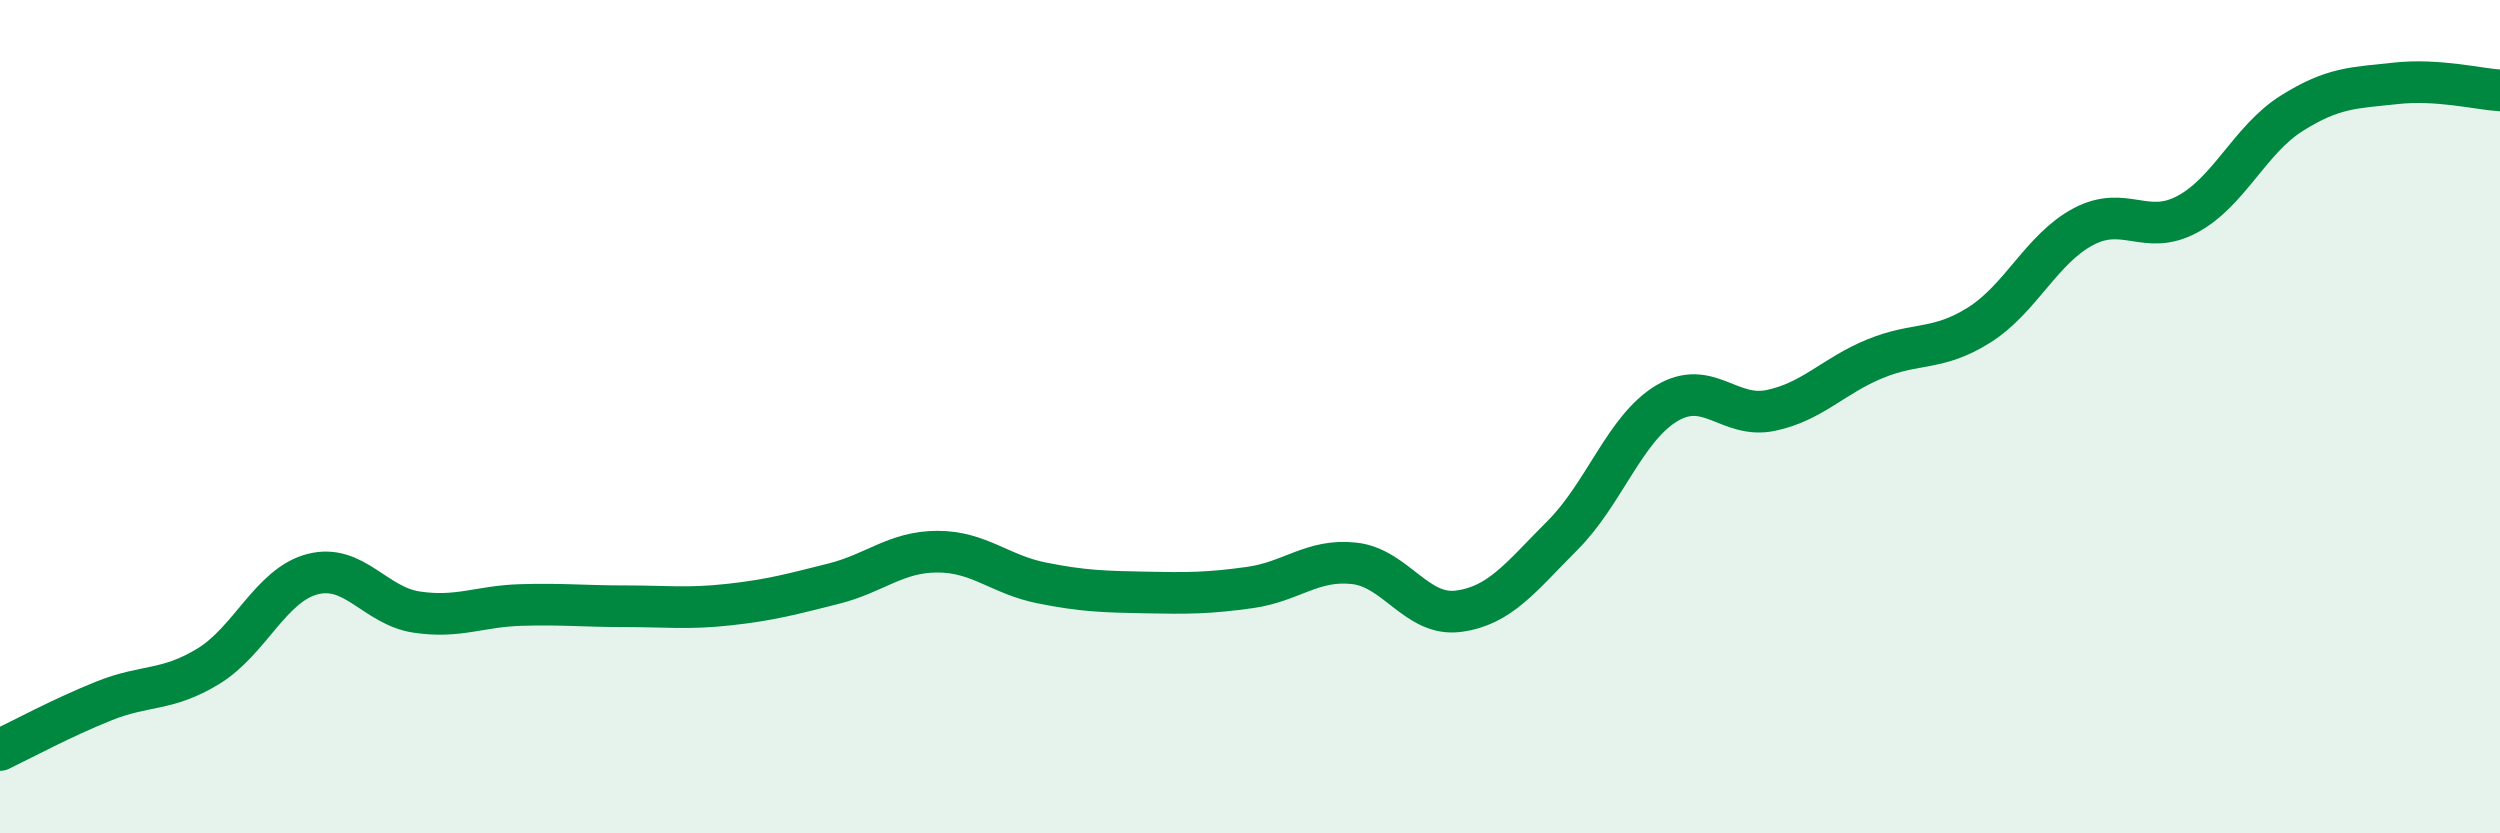
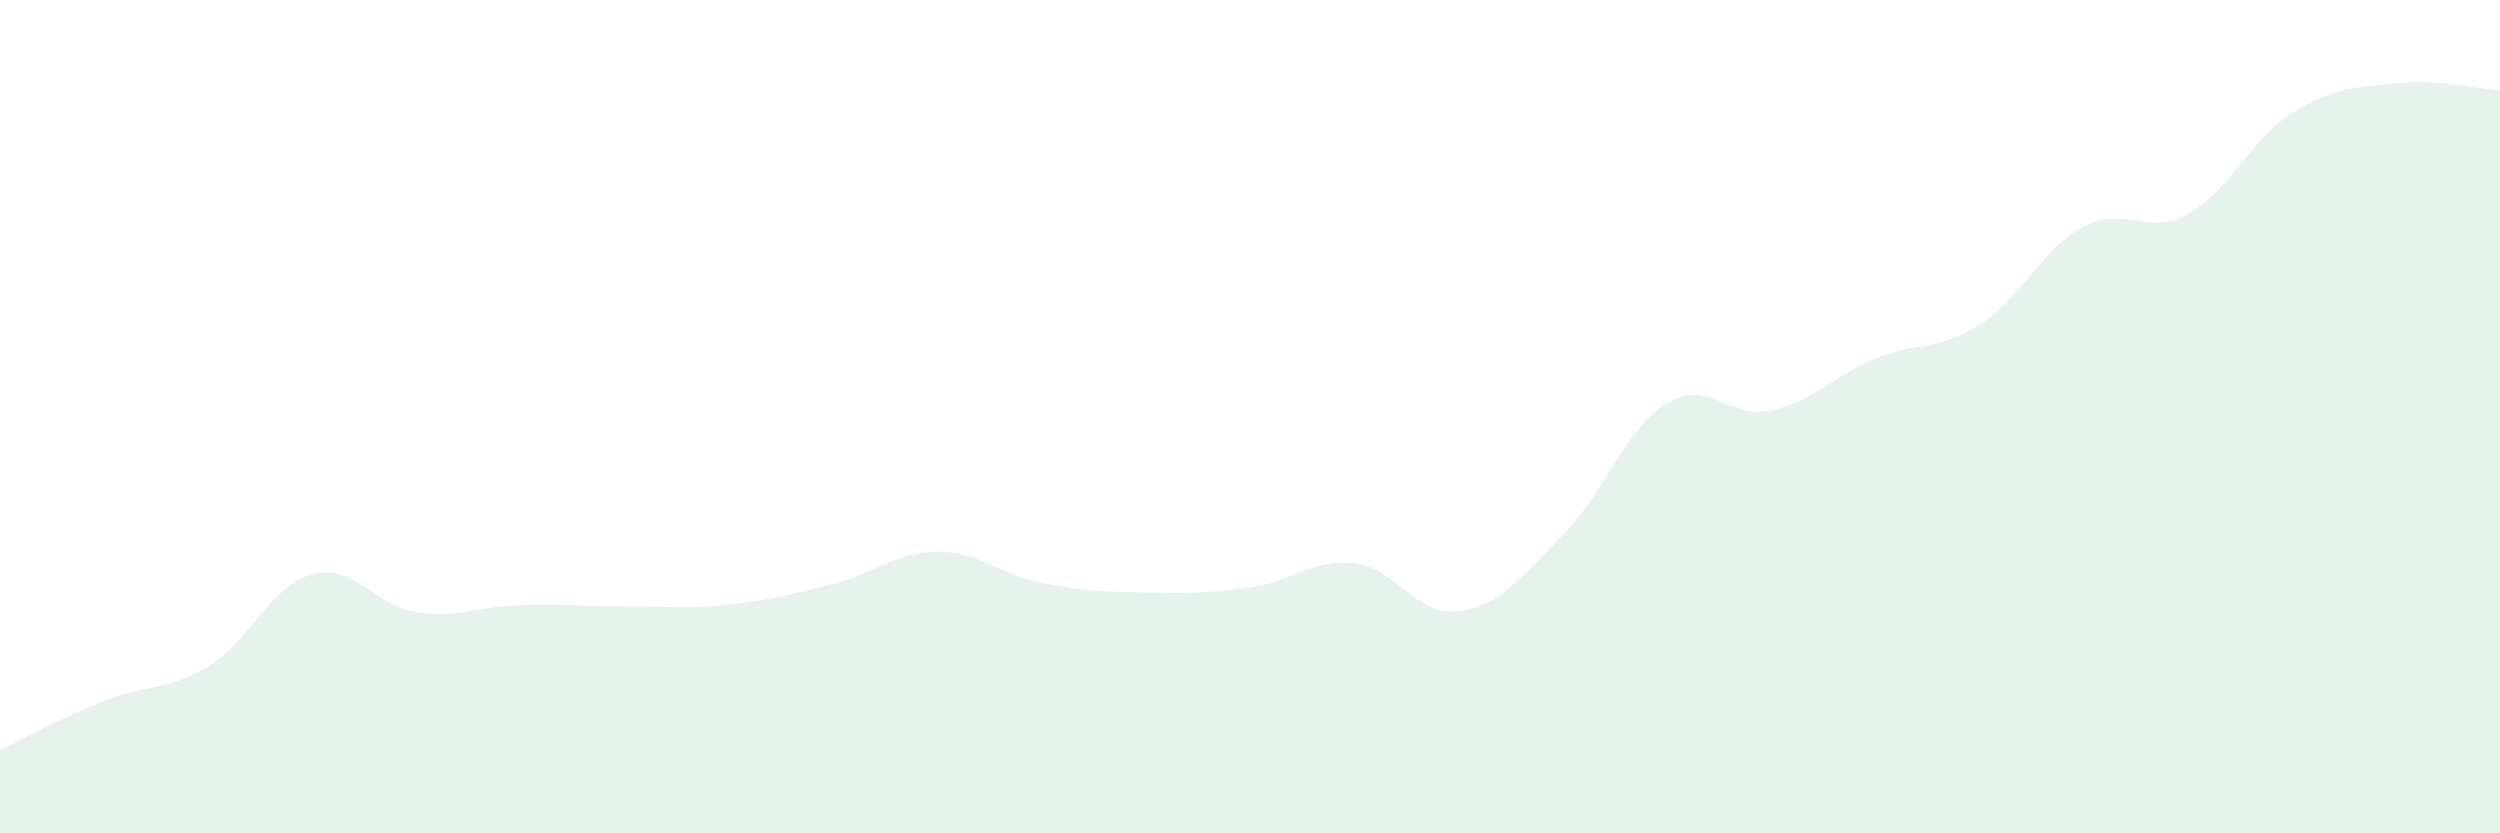
<svg xmlns="http://www.w3.org/2000/svg" width="60" height="20" viewBox="0 0 60 20">
  <path d="M 0,18 C 0.5,17.76 1.5,17.22 2.5,16.82 C 3.5,16.42 4,16.6 5,15.99 C 6,15.38 6.5,14.04 7.5,13.78 C 8.5,13.52 9,14.54 10,14.69 C 11,14.84 11.5,14.55 12.5,14.52 C 13.5,14.49 14,14.55 15,14.55 C 16,14.55 16.5,14.62 17.5,14.51 C 18.5,14.4 19,14.26 20,14.01 C 21,13.76 21.5,13.24 22.5,13.24 C 23.5,13.24 24,13.79 25,13.99 C 26,14.19 26.5,14.2 27.5,14.22 C 28.5,14.24 29,14.24 30,14.1 C 31,13.96 31.5,13.41 32.5,13.52 C 33.5,13.63 34,14.8 35,14.67 C 36,14.54 36.5,13.85 37.5,12.85 C 38.5,11.85 39,10.28 40,9.68 C 41,9.08 41.5,10.06 42.5,9.85 C 43.5,9.64 44,9.02 45,8.61 C 46,8.2 46.5,8.43 47.5,7.8 C 48.5,7.17 49,5.97 50,5.44 C 51,4.91 51.5,5.68 52.5,5.14 C 53.5,4.6 54,3.35 55,2.72 C 56,2.09 56.5,2.11 57.5,2 C 58.5,1.89 59.5,2.14 60,2.17L60 20L0 20Z" fill="#008740" opacity="0.1" stroke-linecap="round" stroke-linejoin="round" />
-   <path d="M 0,18 C 0.5,17.76 1.5,17.22 2.5,16.82 C 3.5,16.42 4,16.6 5,15.99 C 6,15.38 6.5,14.04 7.5,13.78 C 8.5,13.52 9,14.54 10,14.69 C 11,14.84 11.5,14.55 12.5,14.52 C 13.5,14.49 14,14.55 15,14.55 C 16,14.55 16.5,14.62 17.5,14.51 C 18.5,14.4 19,14.26 20,14.01 C 21,13.76 21.5,13.24 22.5,13.24 C 23.5,13.24 24,13.79 25,13.99 C 26,14.19 26.5,14.2 27.5,14.22 C 28.5,14.24 29,14.24 30,14.1 C 31,13.96 31.5,13.41 32.5,13.52 C 33.5,13.63 34,14.8 35,14.67 C 36,14.54 36.5,13.85 37.5,12.85 C 38.5,11.85 39,10.28 40,9.68 C 41,9.08 41.5,10.06 42.5,9.85 C 43.5,9.64 44,9.02 45,8.61 C 46,8.2 46.5,8.43 47.5,7.8 C 48.5,7.17 49,5.97 50,5.44 C 51,4.91 51.5,5.68 52.5,5.14 C 53.5,4.6 54,3.35 55,2.72 C 56,2.09 56.5,2.11 57.5,2 C 58.5,1.89 59.5,2.14 60,2.17" stroke="#008740" stroke-width="1" fill="none" stroke-linecap="round" stroke-linejoin="round" />
</svg>